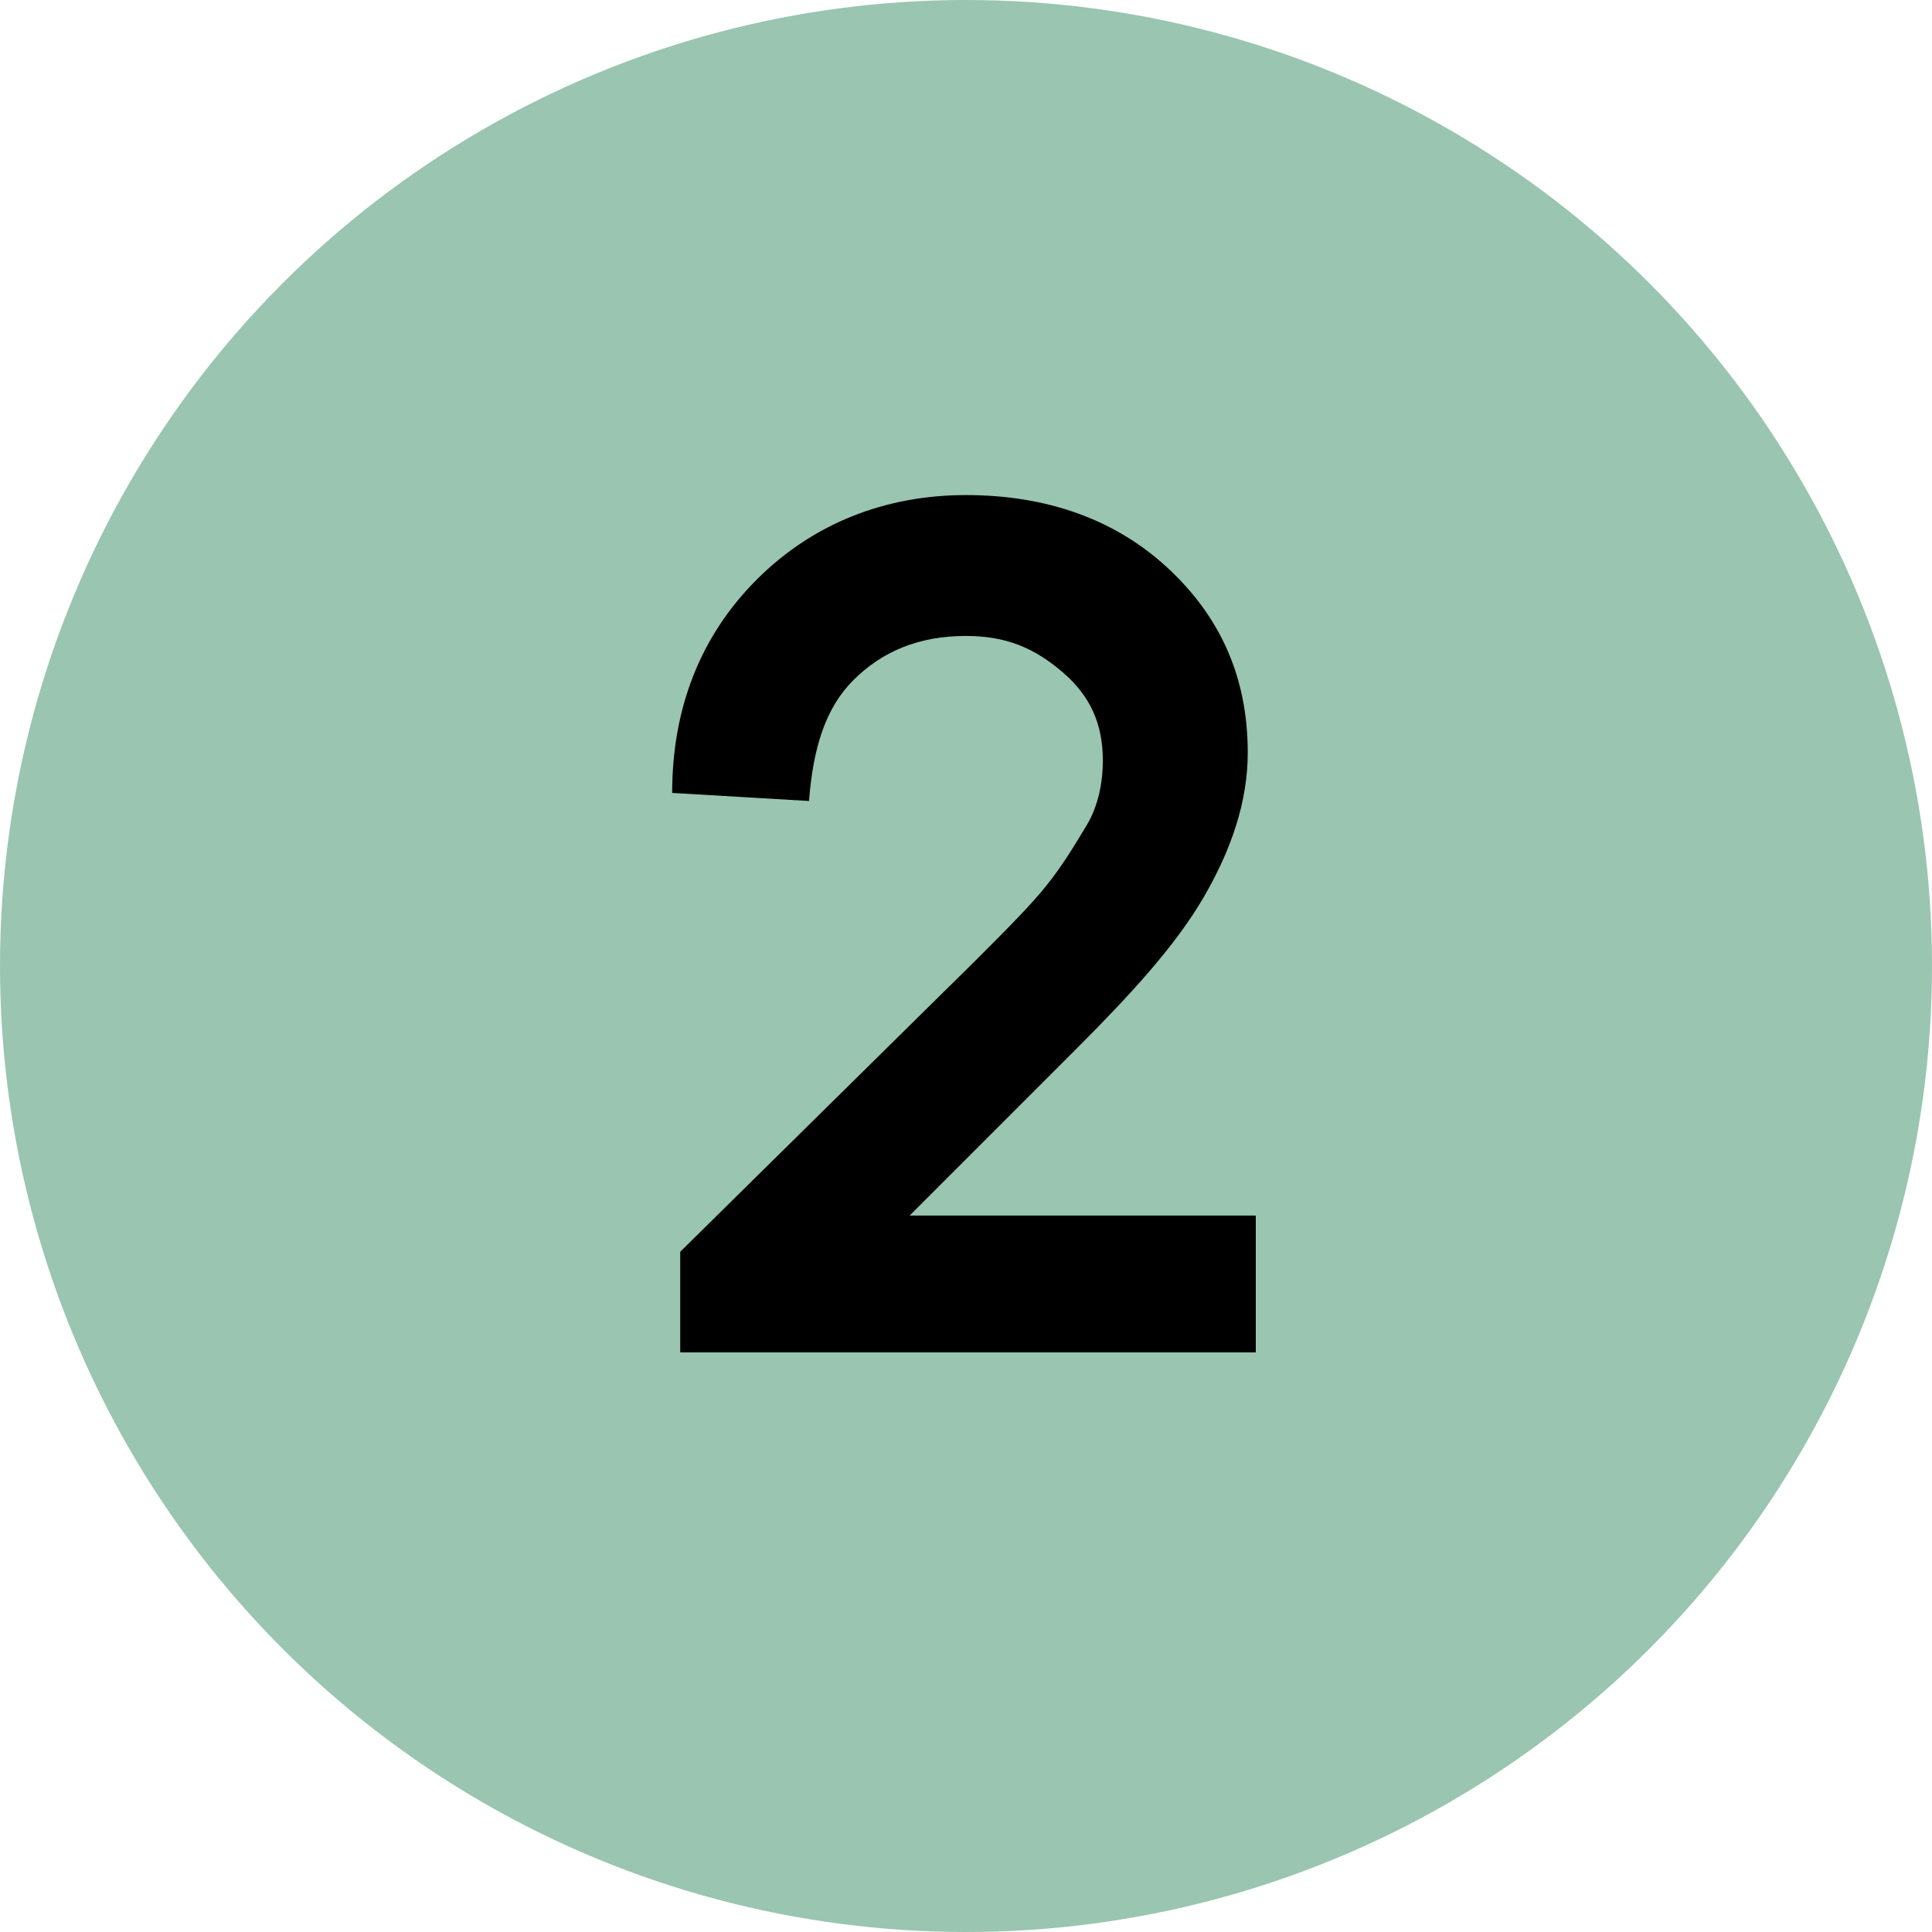
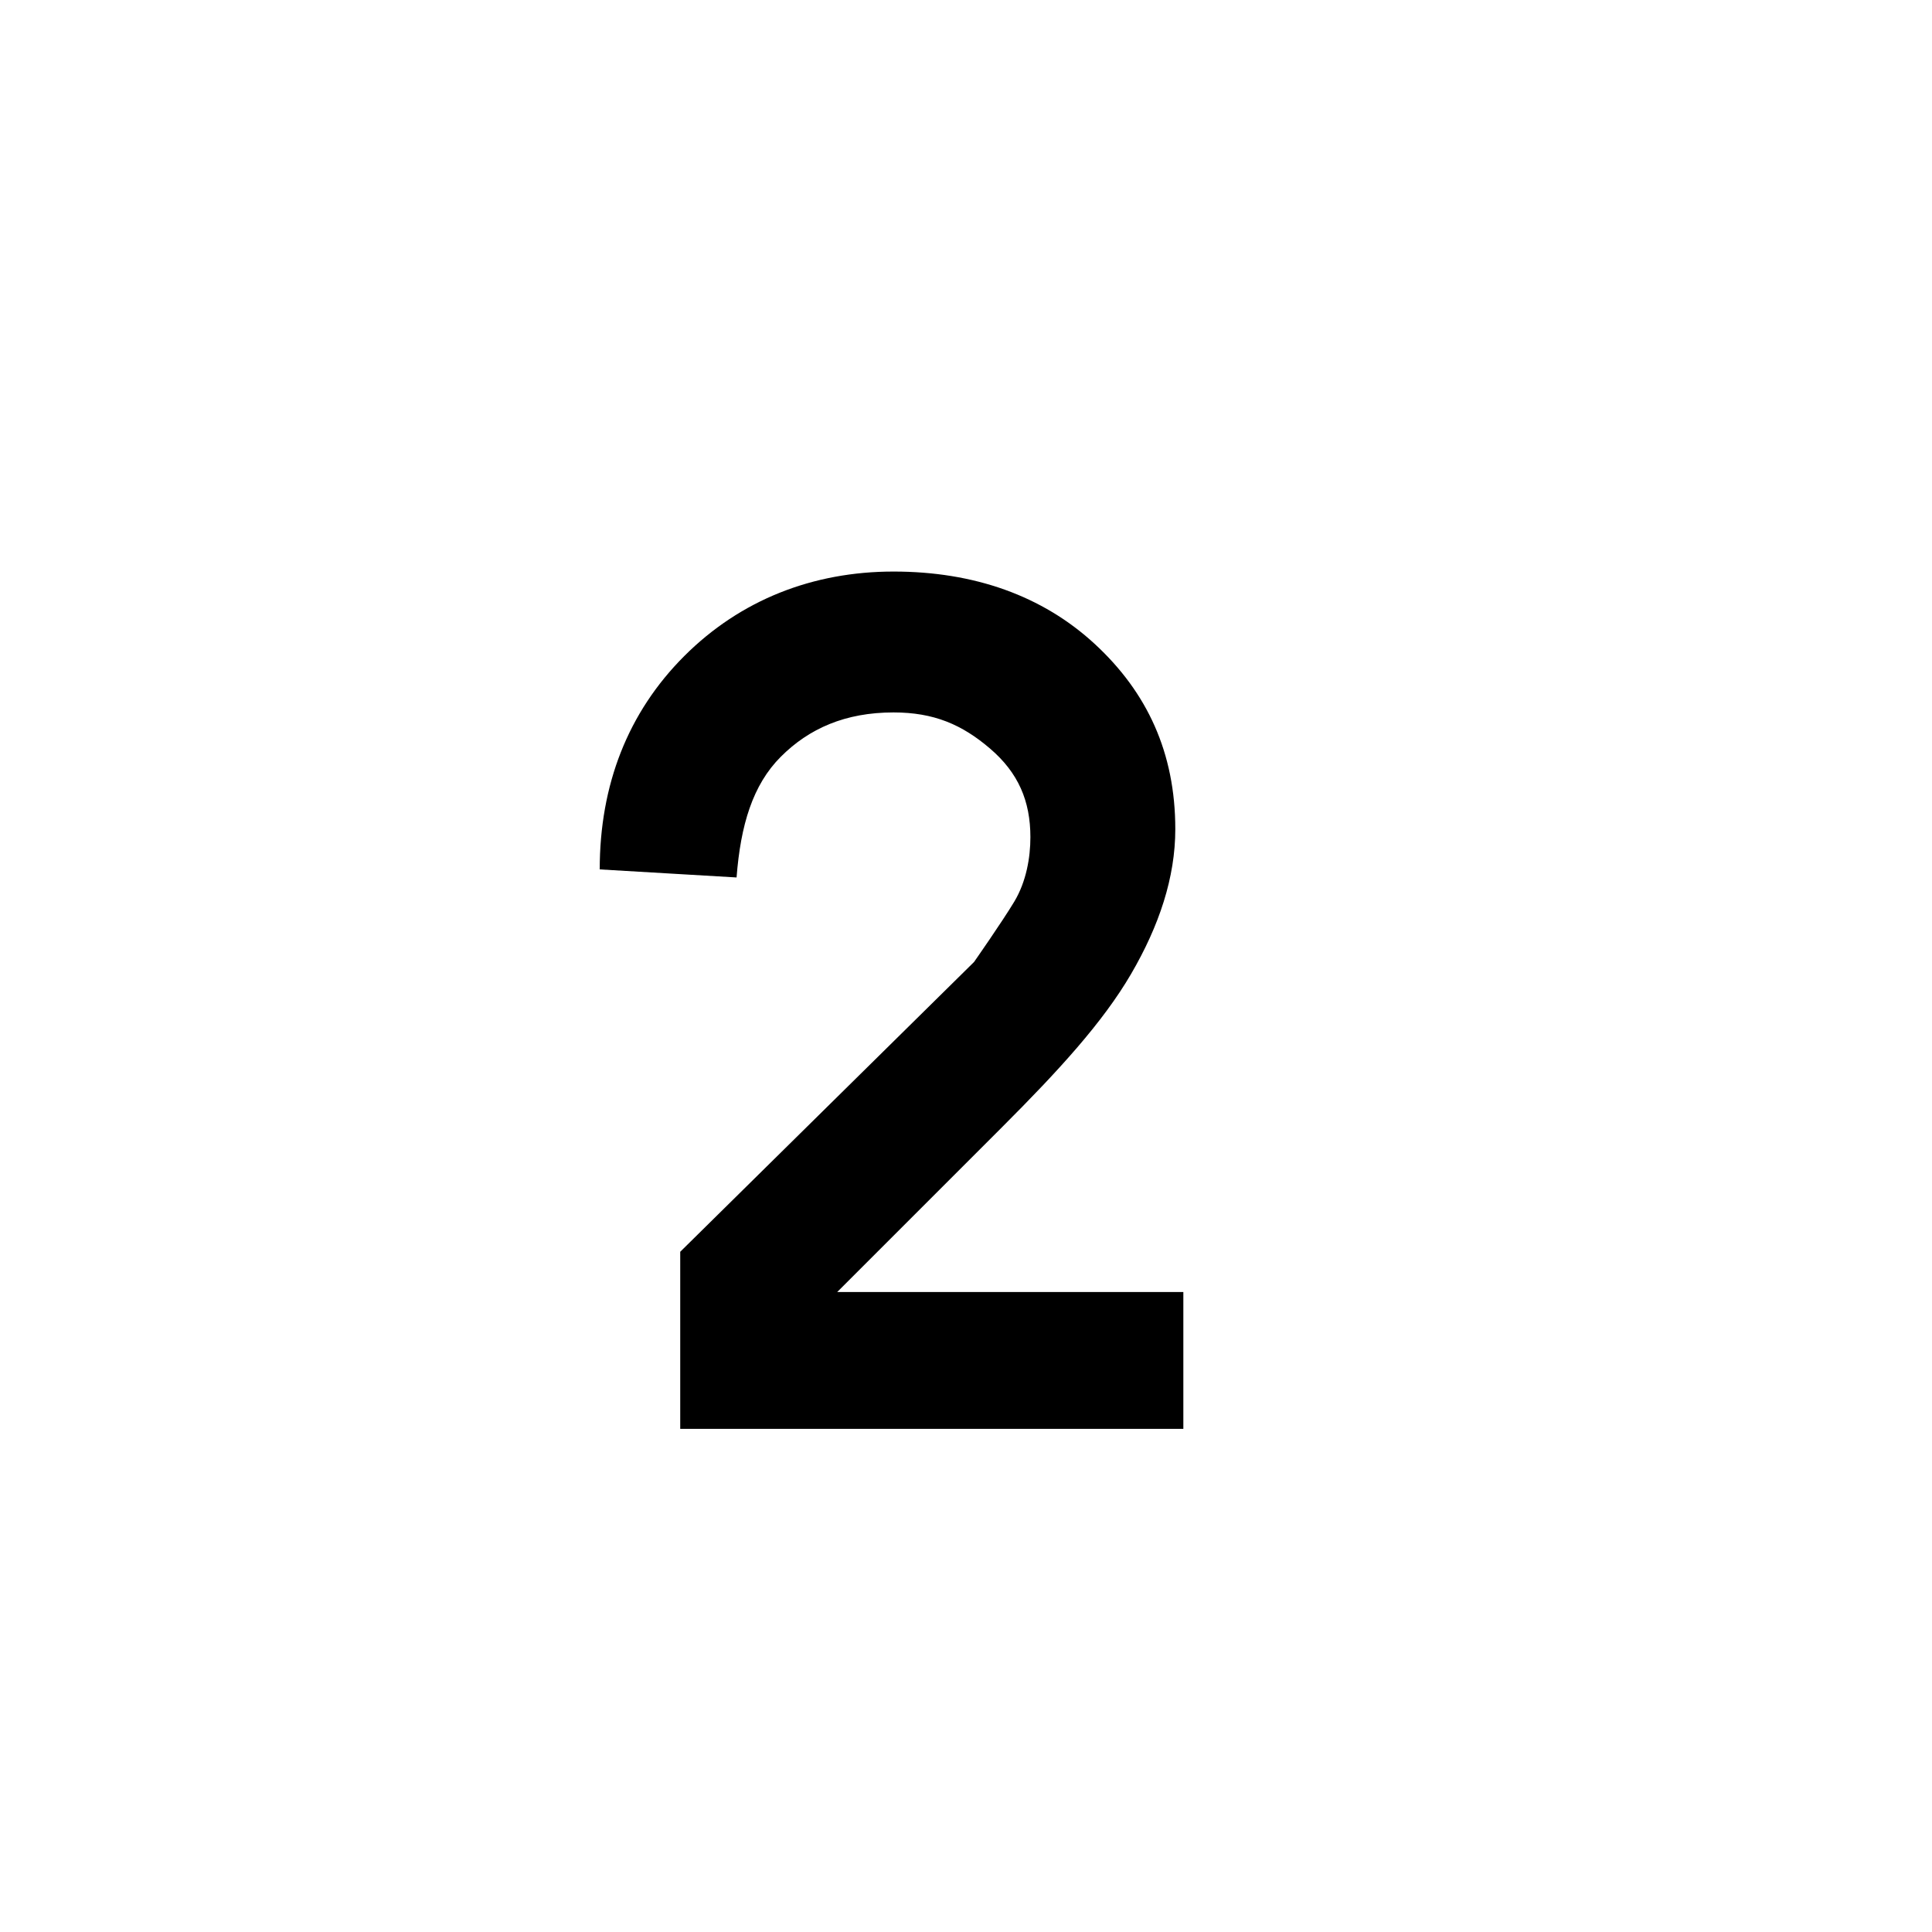
<svg xmlns="http://www.w3.org/2000/svg" viewBox="0 0 48 48" style="enable-background:new 0 0 48 48" xml:space="preserve">
-   <circle cx="24" cy="24" r="24" style="fill:#99c5b1" />
-   <path d="M16.9 33.6v-2.5l7.3-7.2c.8-.8 1.4-1.4 1.8-1.9s.7-1 1-1.5.4-1.1.4-1.6c0-.9-.3-1.6-1-2.2s-1.4-.9-2.4-.9c-1.2 0-2.1.4-2.8 1.1s-1 1.7-1.1 3l-3.4-.2c0-2.1.7-3.9 2.1-5.3s3.2-2.1 5.2-2.1 3.7.6 5 1.8 2 2.7 2 4.6c0 1.2-.4 2.4-1.1 3.6s-1.8 2.4-3.2 3.8l-4.1 4.1h8.6v3.4H16.9z" />
+   <path d="M16.9 33.6v-2.5l7.3-7.2s.7-1 1-1.5.4-1.1.4-1.6c0-.9-.3-1.6-1-2.2s-1.4-.9-2.4-.9c-1.2 0-2.1.4-2.8 1.1s-1 1.7-1.1 3l-3.4-.2c0-2.1.7-3.9 2.1-5.3s3.2-2.1 5.2-2.1 3.7.6 5 1.8 2 2.7 2 4.6c0 1.2-.4 2.4-1.1 3.6s-1.8 2.4-3.2 3.8l-4.1 4.1h8.6v3.4H16.9z" />
</svg>